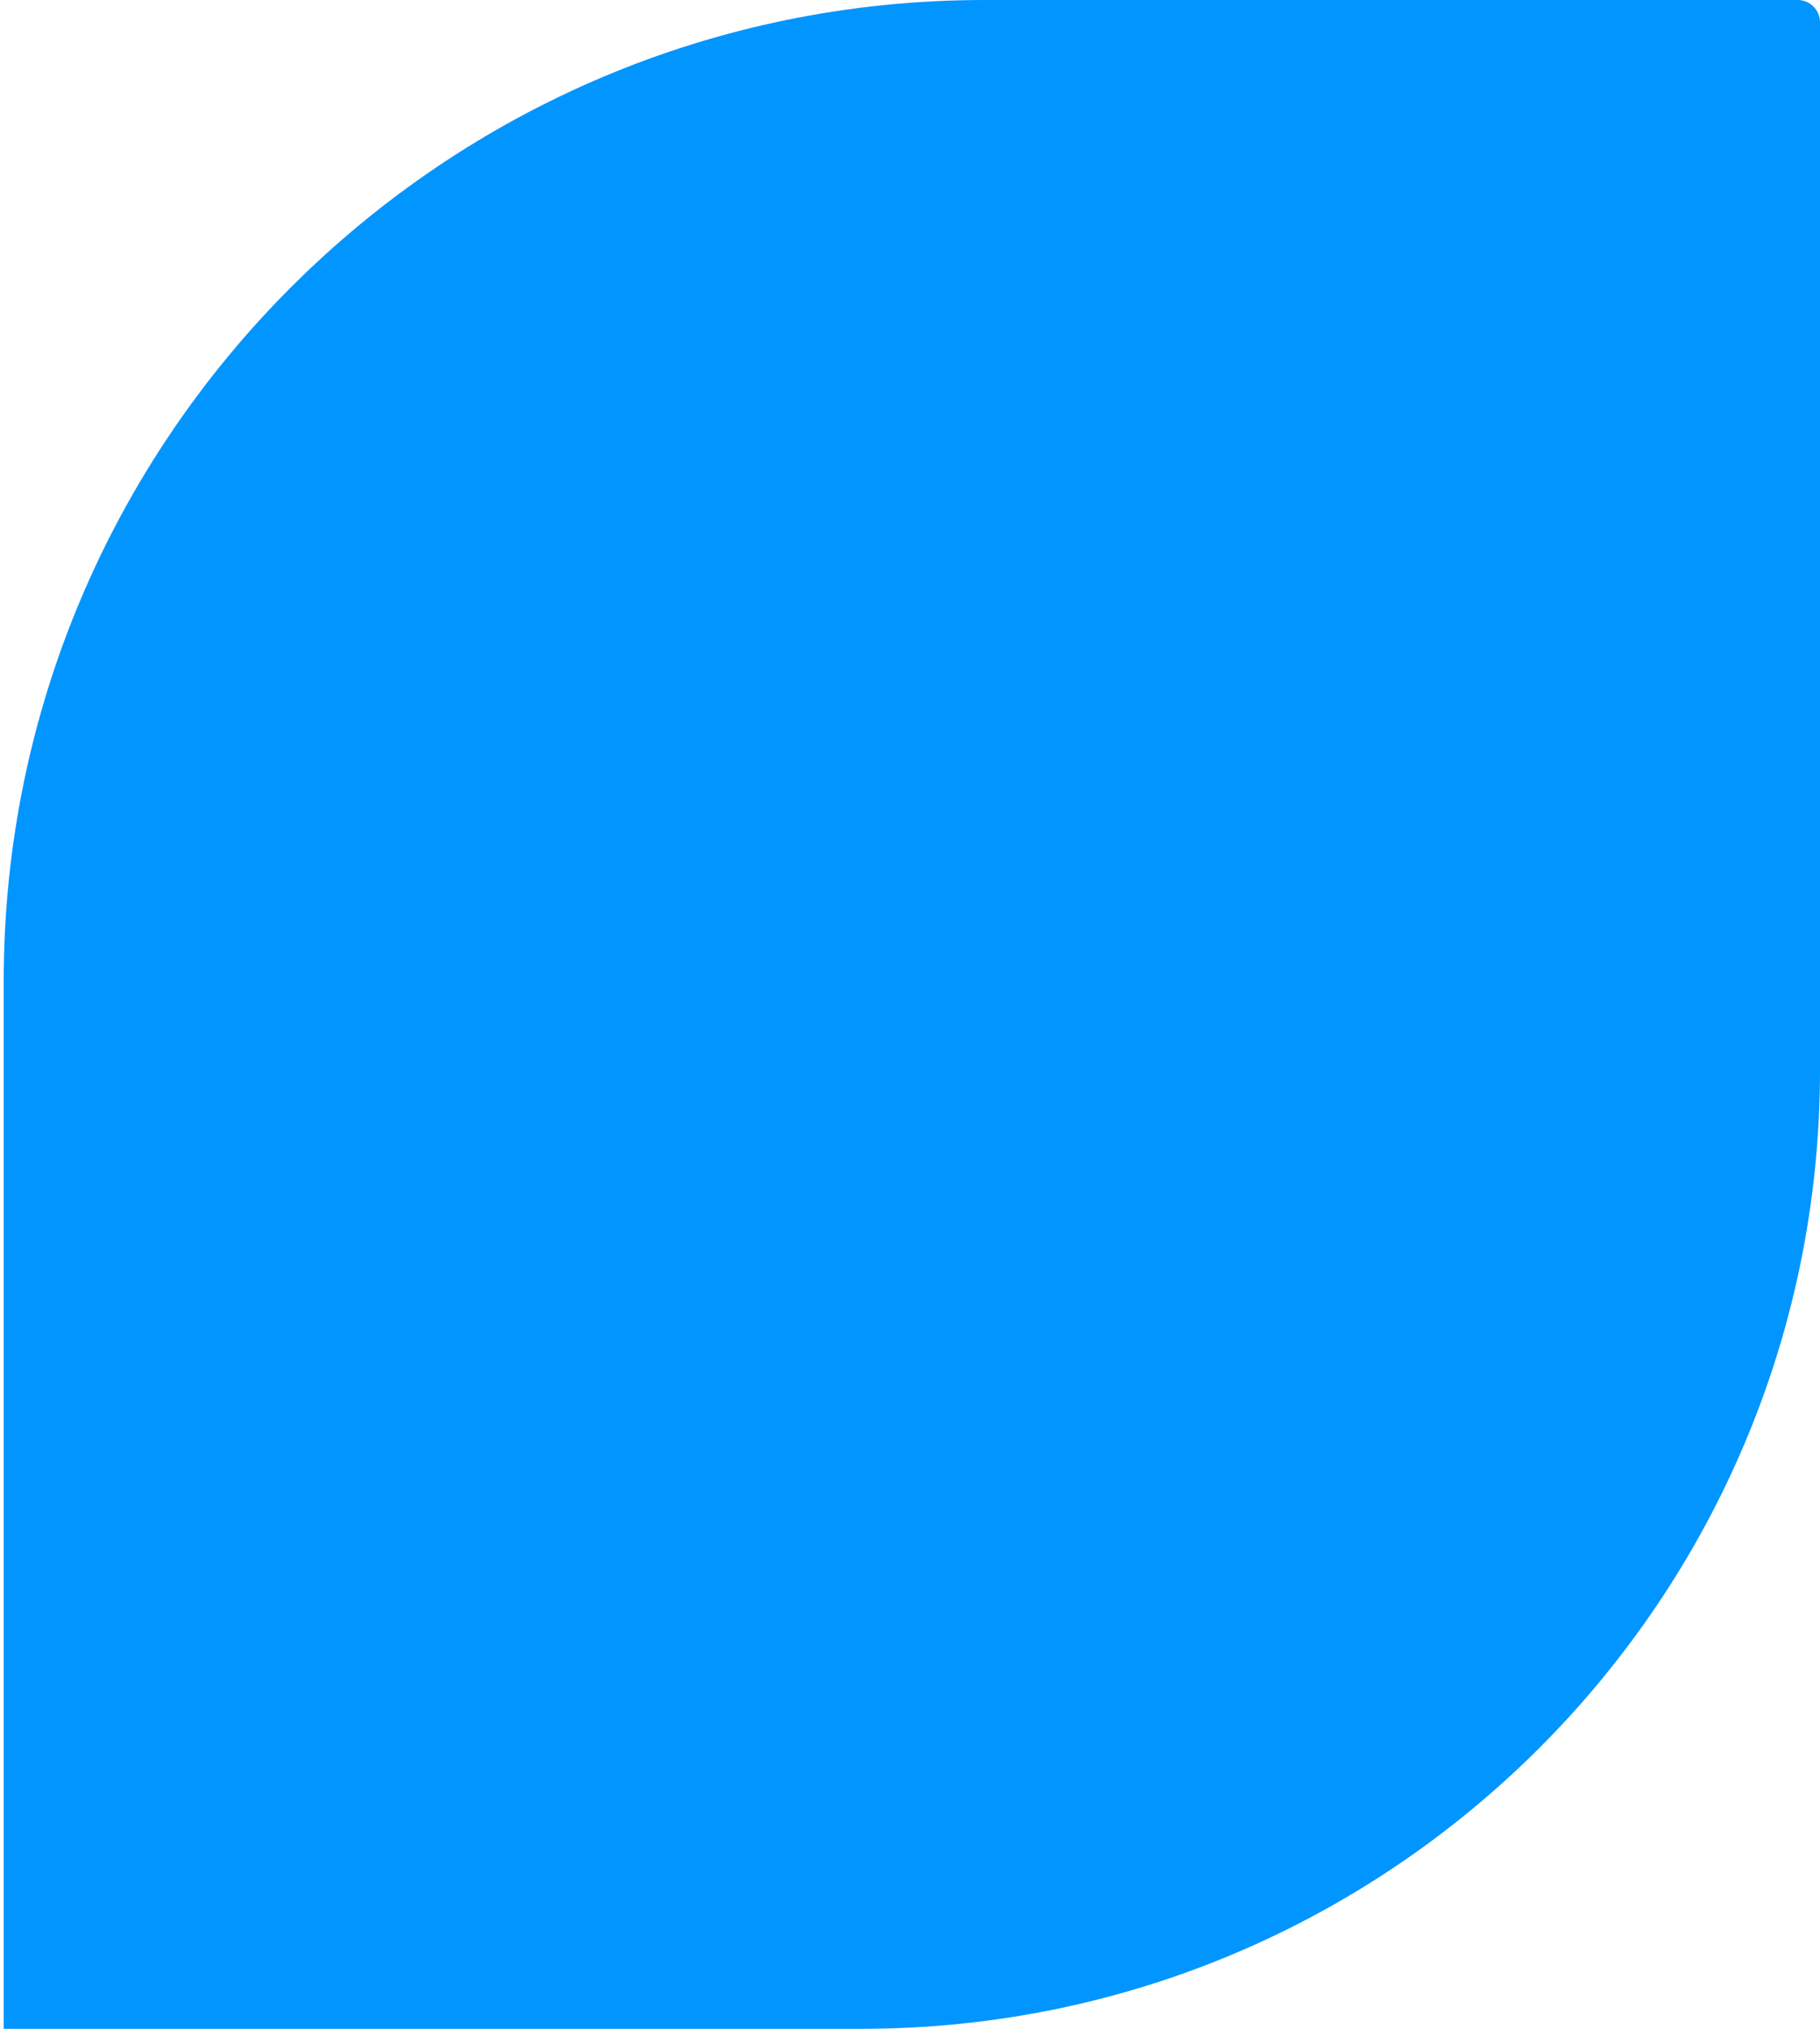
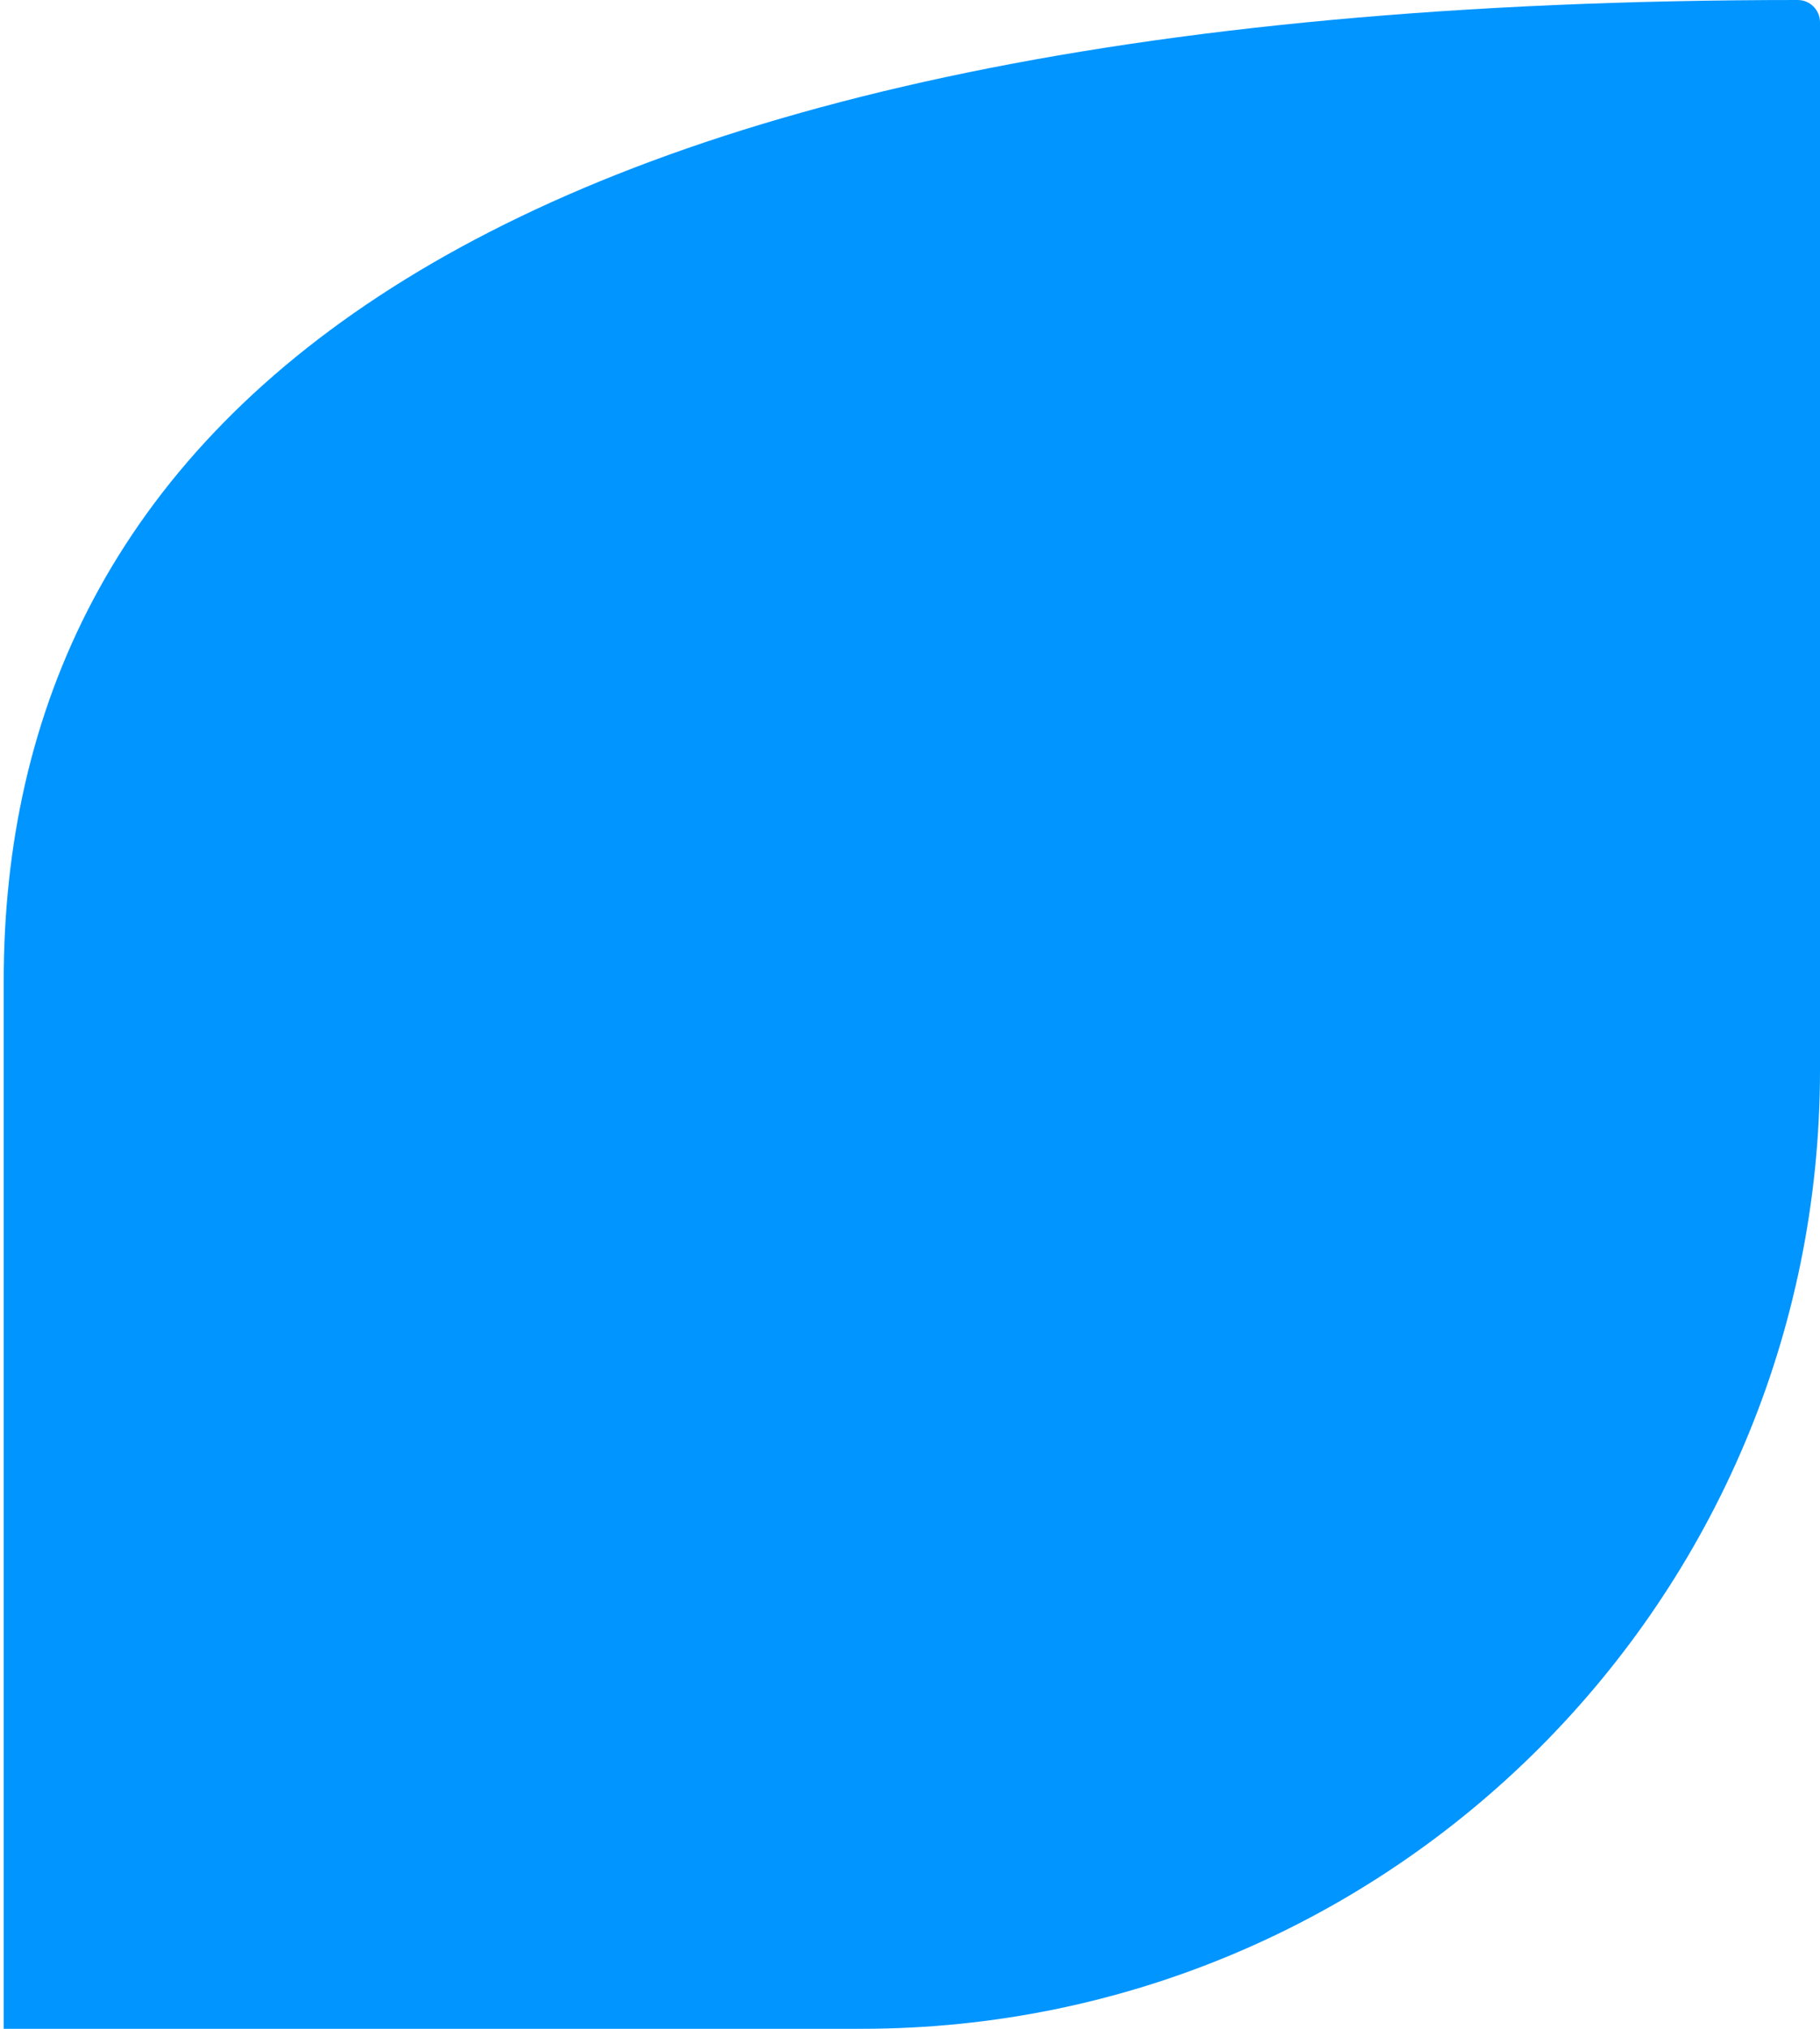
<svg xmlns="http://www.w3.org/2000/svg" width="245" height="273" viewBox="0 0 245 273" fill="none">
-   <path d="M0.5 273H116C187.245 273 245 215.245 245 144L245 3C245 1.343 243.657 0 242 0H132.5C59.598 0 0.5 59.098 0.5 132L0.5 273Z" fill="#0195FF" />
+   <path d="M0.5 273H116C187.245 273 245 215.245 245 144L245 3C245 1.343 243.657 0 242 0C59.598 0 0.5 59.098 0.5 132L0.5 273Z" fill="#0195FF" />
</svg>